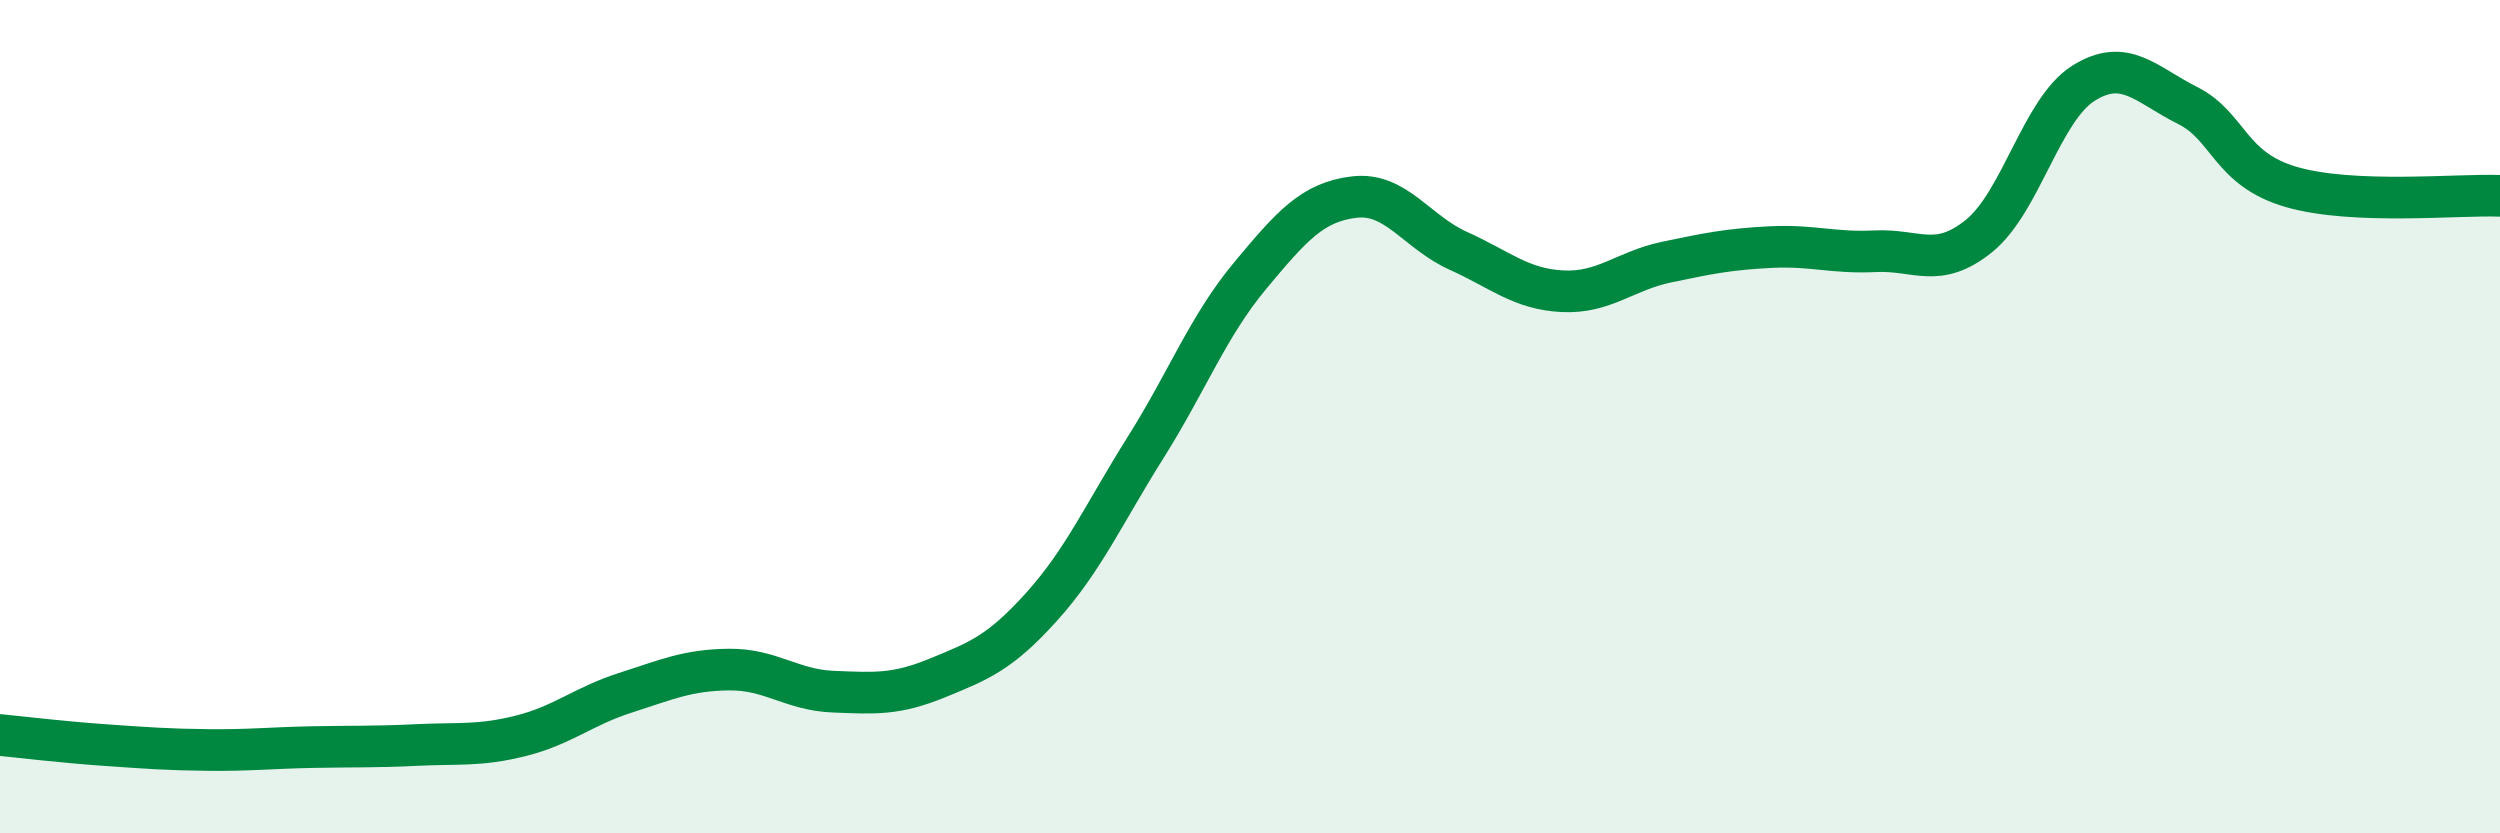
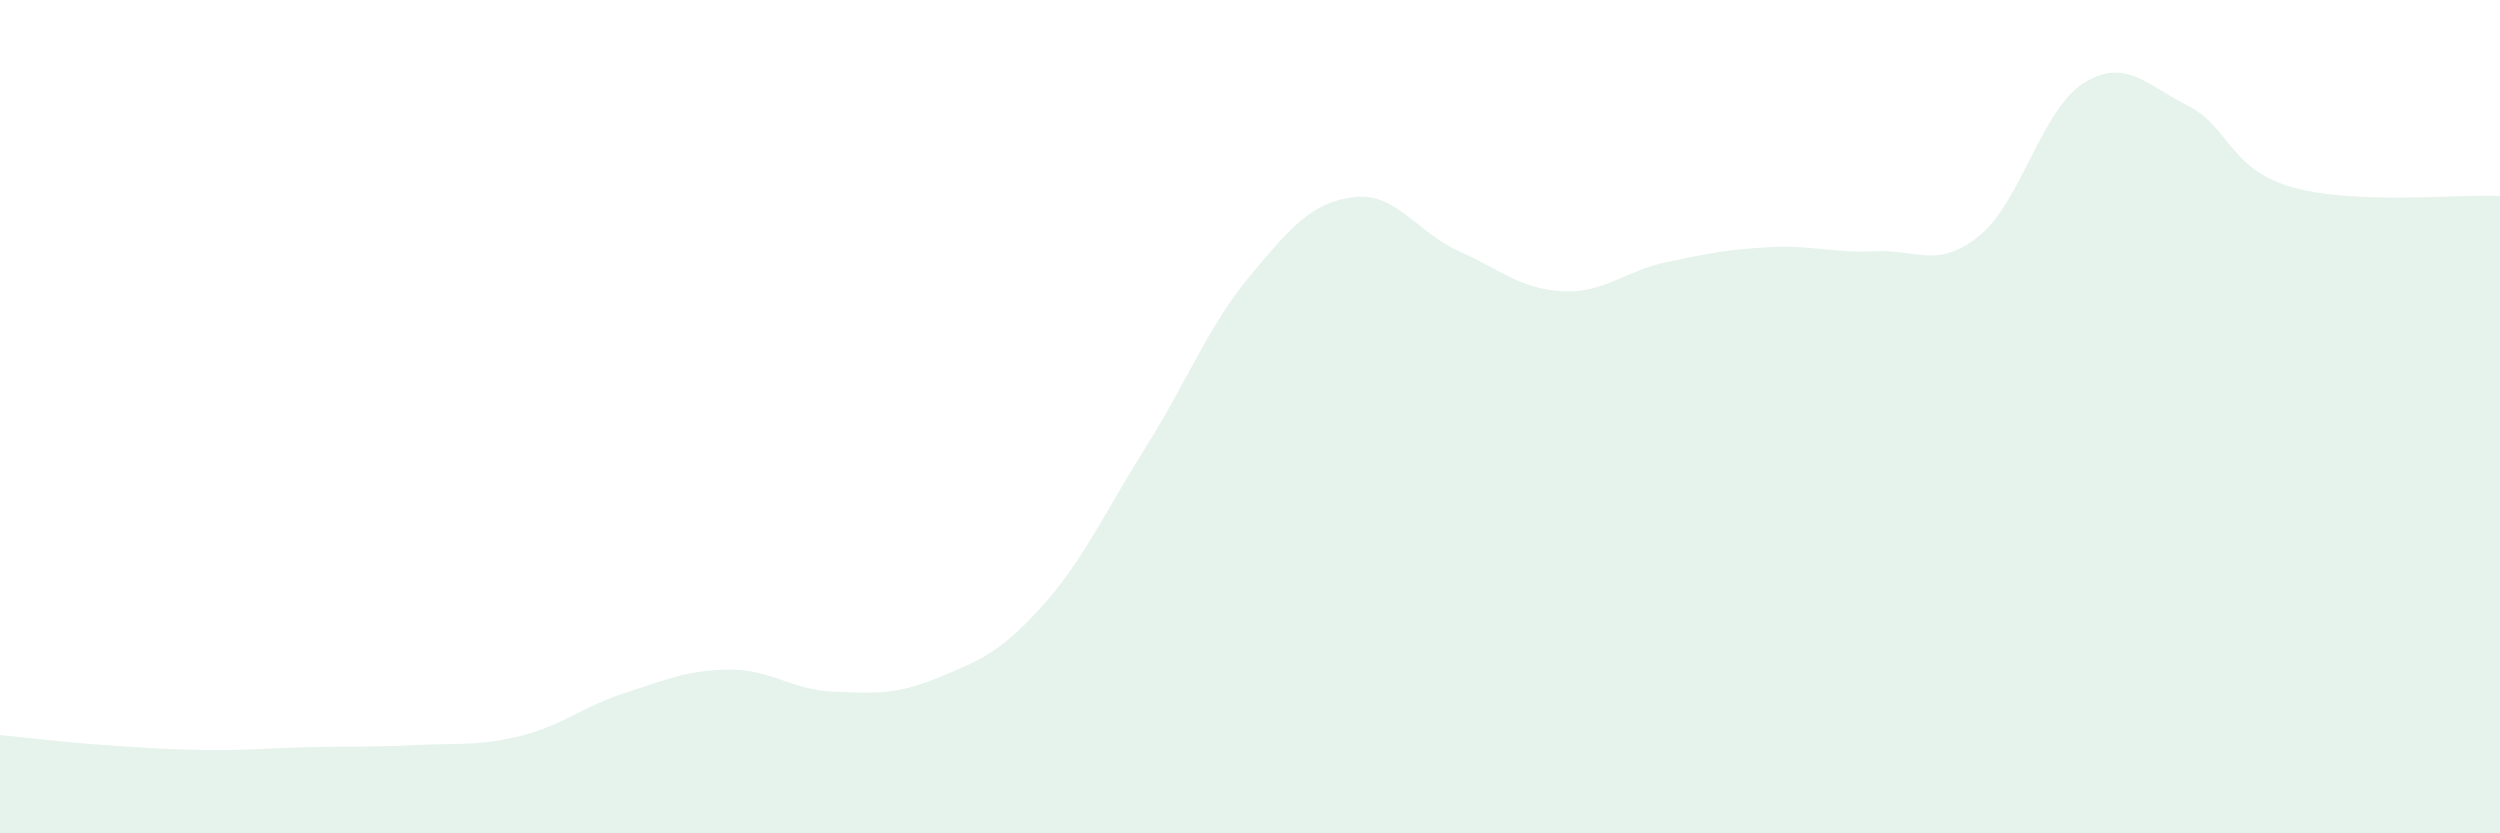
<svg xmlns="http://www.w3.org/2000/svg" width="60" height="20" viewBox="0 0 60 20">
  <path d="M 0,17.64 C 0.5,17.69 1.5,17.81 2.5,17.88 C 3.5,17.95 4,17.99 5,18 C 6,18.01 6.5,17.95 7.5,17.93 C 8.5,17.91 9,17.93 10,17.88 C 11,17.83 11.5,17.91 12.5,17.66 C 13.5,17.41 14,16.95 15,16.63 C 16,16.31 16.5,16.08 17.5,16.07 C 18.5,16.06 19,16.56 20,16.6 C 21,16.64 21.5,16.68 22.5,16.27 C 23.5,15.86 24,15.67 25,14.56 C 26,13.45 26.5,12.32 27.5,10.73 C 28.5,9.14 29,7.82 30,6.62 C 31,5.42 31.5,4.85 32.5,4.73 C 33.5,4.61 34,5.57 35,6.02 C 36,6.47 36.5,6.94 37.5,6.99 C 38.5,7.04 39,6.5 40,6.29 C 41,6.08 41.5,5.98 42.5,5.93 C 43.5,5.88 44,6.08 45,6.03 C 46,5.98 46.5,6.47 47.5,5.66 C 48.5,4.85 49,2.63 50,2 C 51,1.37 51.5,2.03 52.5,2.53 C 53.5,3.03 53.5,4.06 55,4.49 C 56.5,4.92 59,4.66 60,4.7L60 20L0 20Z" fill="#008740" opacity="0.1" stroke-linecap="round" stroke-linejoin="round" />
-   <path d="M 0,17.64 C 0.5,17.69 1.5,17.81 2.5,17.88 C 3.5,17.95 4,17.99 5,18 C 6,18.01 6.5,17.95 7.5,17.93 C 8.5,17.91 9,17.93 10,17.88 C 11,17.83 11.5,17.91 12.5,17.66 C 13.5,17.41 14,16.95 15,16.63 C 16,16.31 16.5,16.08 17.5,16.07 C 18.5,16.06 19,16.56 20,16.6 C 21,16.64 21.5,16.68 22.5,16.27 C 23.5,15.86 24,15.67 25,14.56 C 26,13.45 26.5,12.32 27.5,10.73 C 28.5,9.14 29,7.82 30,6.62 C 31,5.42 31.5,4.85 32.5,4.73 C 33.5,4.61 34,5.57 35,6.02 C 36,6.47 36.5,6.94 37.5,6.99 C 38.5,7.04 39,6.5 40,6.29 C 41,6.08 41.5,5.98 42.5,5.93 C 43.5,5.88 44,6.08 45,6.03 C 46,5.98 46.5,6.47 47.5,5.66 C 48.5,4.85 49,2.63 50,2 C 51,1.37 51.5,2.03 52.5,2.53 C 53.5,3.03 53.5,4.06 55,4.49 C 56.5,4.92 59,4.66 60,4.7" stroke="#008740" stroke-width="1" fill="none" stroke-linecap="round" stroke-linejoin="round" />
</svg>